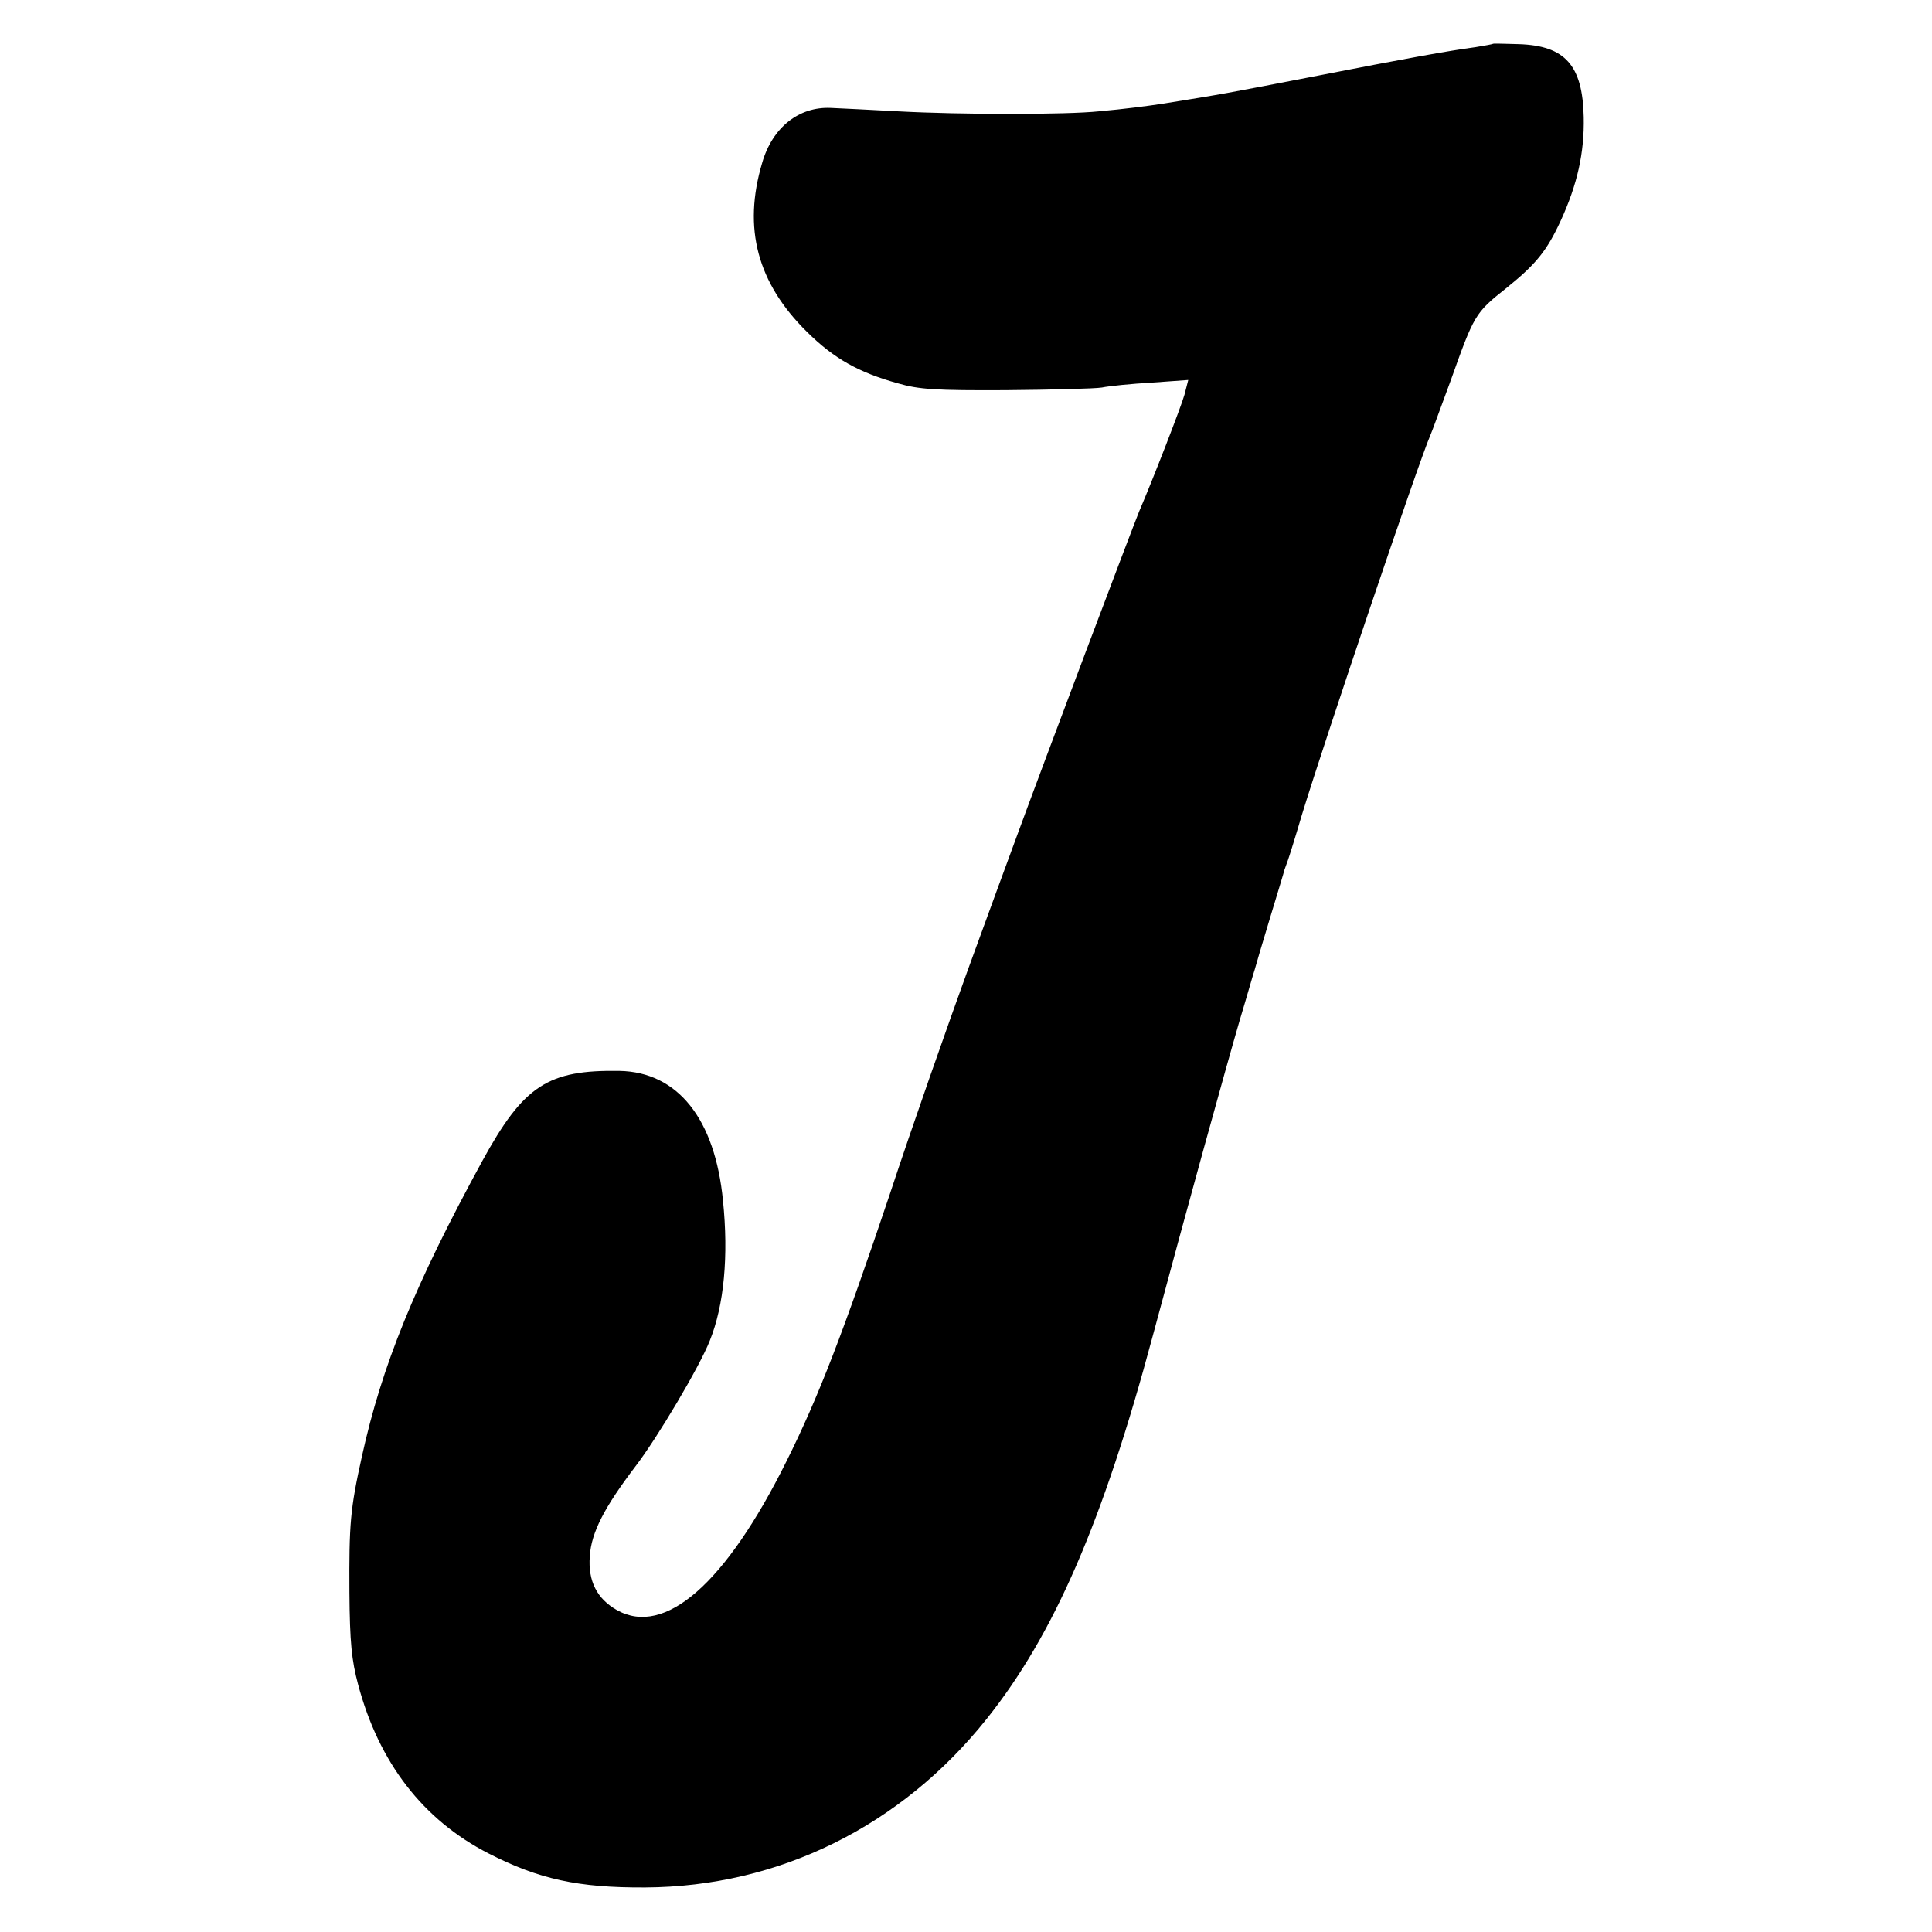
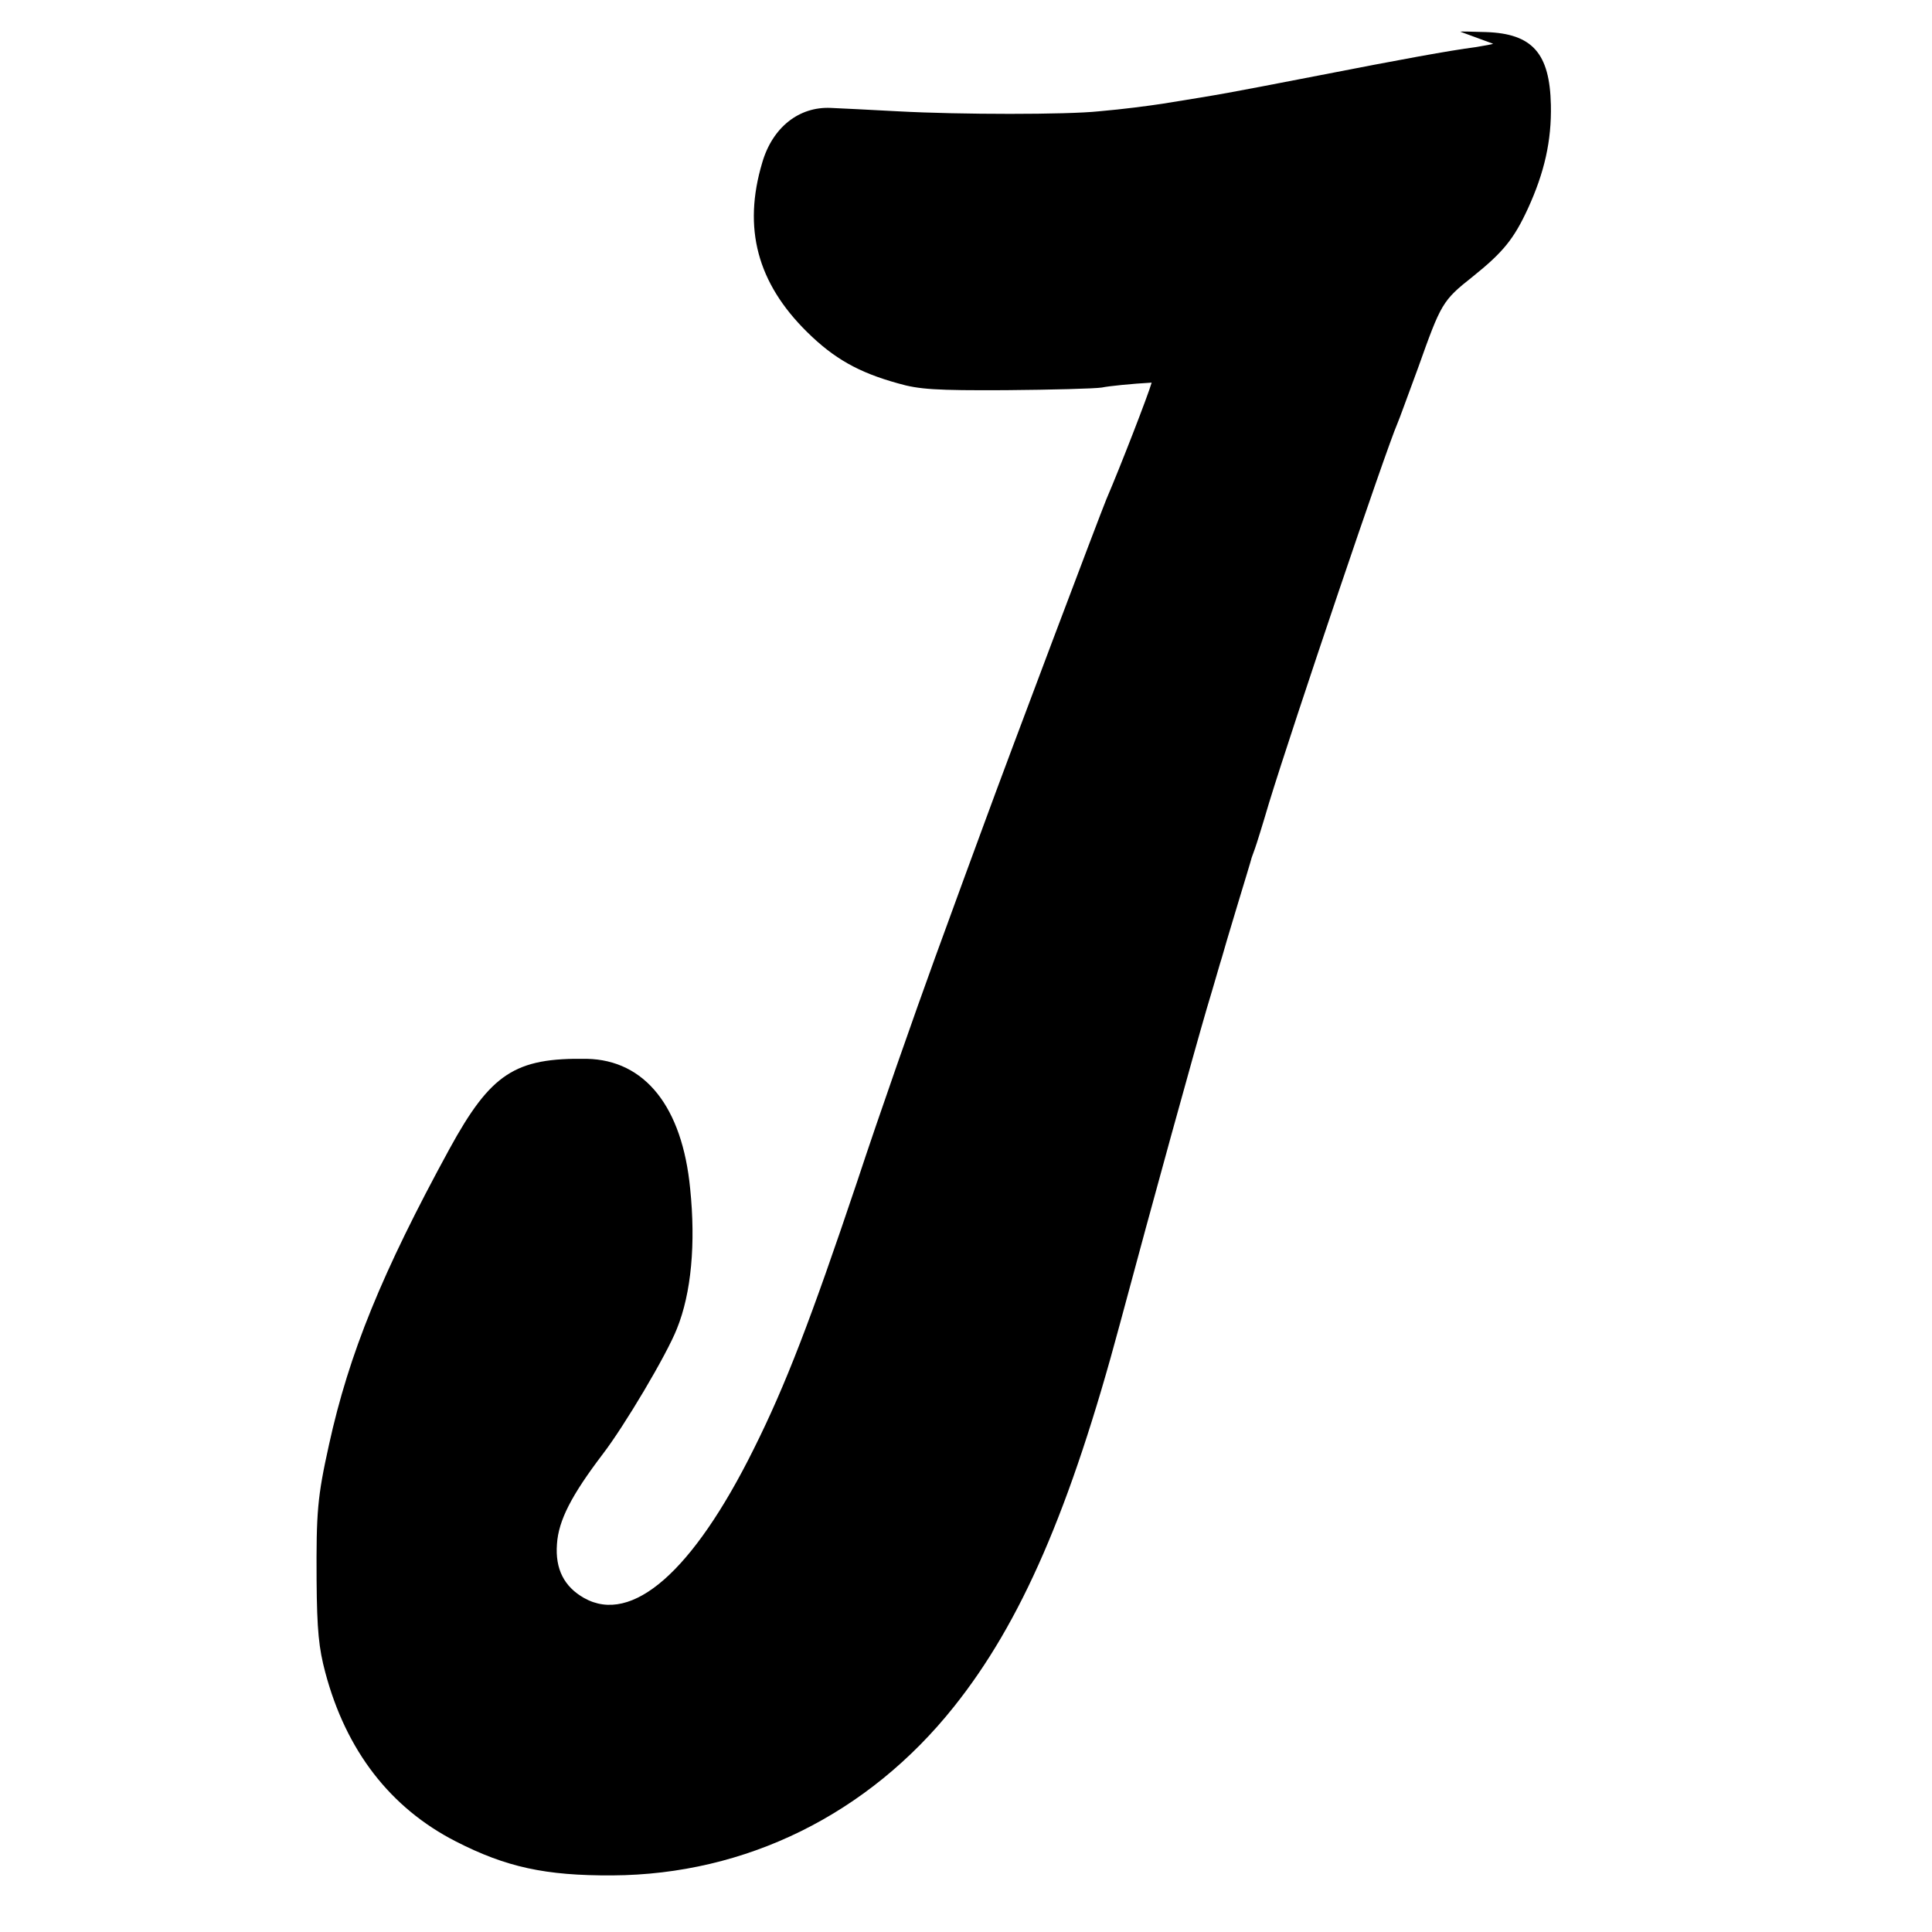
<svg xmlns="http://www.w3.org/2000/svg" version="1.0" width="512pt" height="512pt" viewBox="0 0 512 512" preserveAspectRatio="xMidYMid meet">
  <g transform="translate(0,512) scale(0.1,-0.1)" fill="#000000" stroke="none">
-     <path d="M3957 5004 c-1 -1 -22 -5 -47 -9 -69 -9 -195 -32 -415 -75 -264 -51 -242 -47 -415 -75 -40 -6 -100 -14 -168 -20 -85 -9 -366 -9 -532 0 -74 4 -154 8 -178 9 -85 4 -155 -52 -182 -145 -52 -174 -13 -319 119 -449 71 -70 136 -107 241 -136 55 -16 100 -19 285 -18 121 1 236 4 255 7 19 4 79 10 132 13 l97 7 -10 -39 c-9 -32 -83 -223 -120 -309 -17 -41 -256 -674 -324 -860 -18 -49 -77 -209 -130 -355 -53 -146 -147 -413 -207 -595 -122 -363 -189 -538 -274 -708 -161 -324 -322 -465 -449 -394 -53 30 -77 77 -72 143 4 63 39 130 121 238 57 74 170 264 197 333 38 94 50 225 35 371 -21 217 -120 341 -274 344 -190 3 -254 -38 -364 -239 -179 -328 -266 -542 -319 -783 -31 -140 -34 -179 -33 -360 1 -133 6 -180 23 -244 55 -207 172 -359 346 -448 133 -68 237 -91 415 -90 354 2 678 162 905 447 178 223 308 522 440 1015 89 332 195 715 230 835 20 66 37 127 40 135 2 8 20 69 40 135 20 66 38 125 39 130 2 6 6 17 9 25 3 8 20 62 37 120 64 209 311 939 340 1005 5 11 29 78 55 148 61 171 64 178 145 242 81 65 109 100 146 180 44 96 63 180 61 275 -3 137 -49 189 -172 193 -37 1 -67 2 -68 1z" />
+     <path d="M3957 5004 c-1 -1 -22 -5 -47 -9 -69 -9 -195 -32 -415 -75 -264 -51 -242 -47 -415 -75 -40 -6 -100 -14 -168 -20 -85 -9 -366 -9 -532 0 -74 4 -154 8 -178 9 -85 4 -155 -52 -182 -145 -52 -174 -13 -319 119 -449 71 -70 136 -107 241 -136 55 -16 100 -19 285 -18 121 1 236 4 255 7 19 4 79 10 132 13 c-9 -32 -83 -223 -120 -309 -17 -41 -256 -674 -324 -860 -18 -49 -77 -209 -130 -355 -53 -146 -147 -413 -207 -595 -122 -363 -189 -538 -274 -708 -161 -324 -322 -465 -449 -394 -53 30 -77 77 -72 143 4 63 39 130 121 238 57 74 170 264 197 333 38 94 50 225 35 371 -21 217 -120 341 -274 344 -190 3 -254 -38 -364 -239 -179 -328 -266 -542 -319 -783 -31 -140 -34 -179 -33 -360 1 -133 6 -180 23 -244 55 -207 172 -359 346 -448 133 -68 237 -91 415 -90 354 2 678 162 905 447 178 223 308 522 440 1015 89 332 195 715 230 835 20 66 37 127 40 135 2 8 20 69 40 135 20 66 38 125 39 130 2 6 6 17 9 25 3 8 20 62 37 120 64 209 311 939 340 1005 5 11 29 78 55 148 61 171 64 178 145 242 81 65 109 100 146 180 44 96 63 180 61 275 -3 137 -49 189 -172 193 -37 1 -67 2 -68 1z" />
  </g>
</svg>